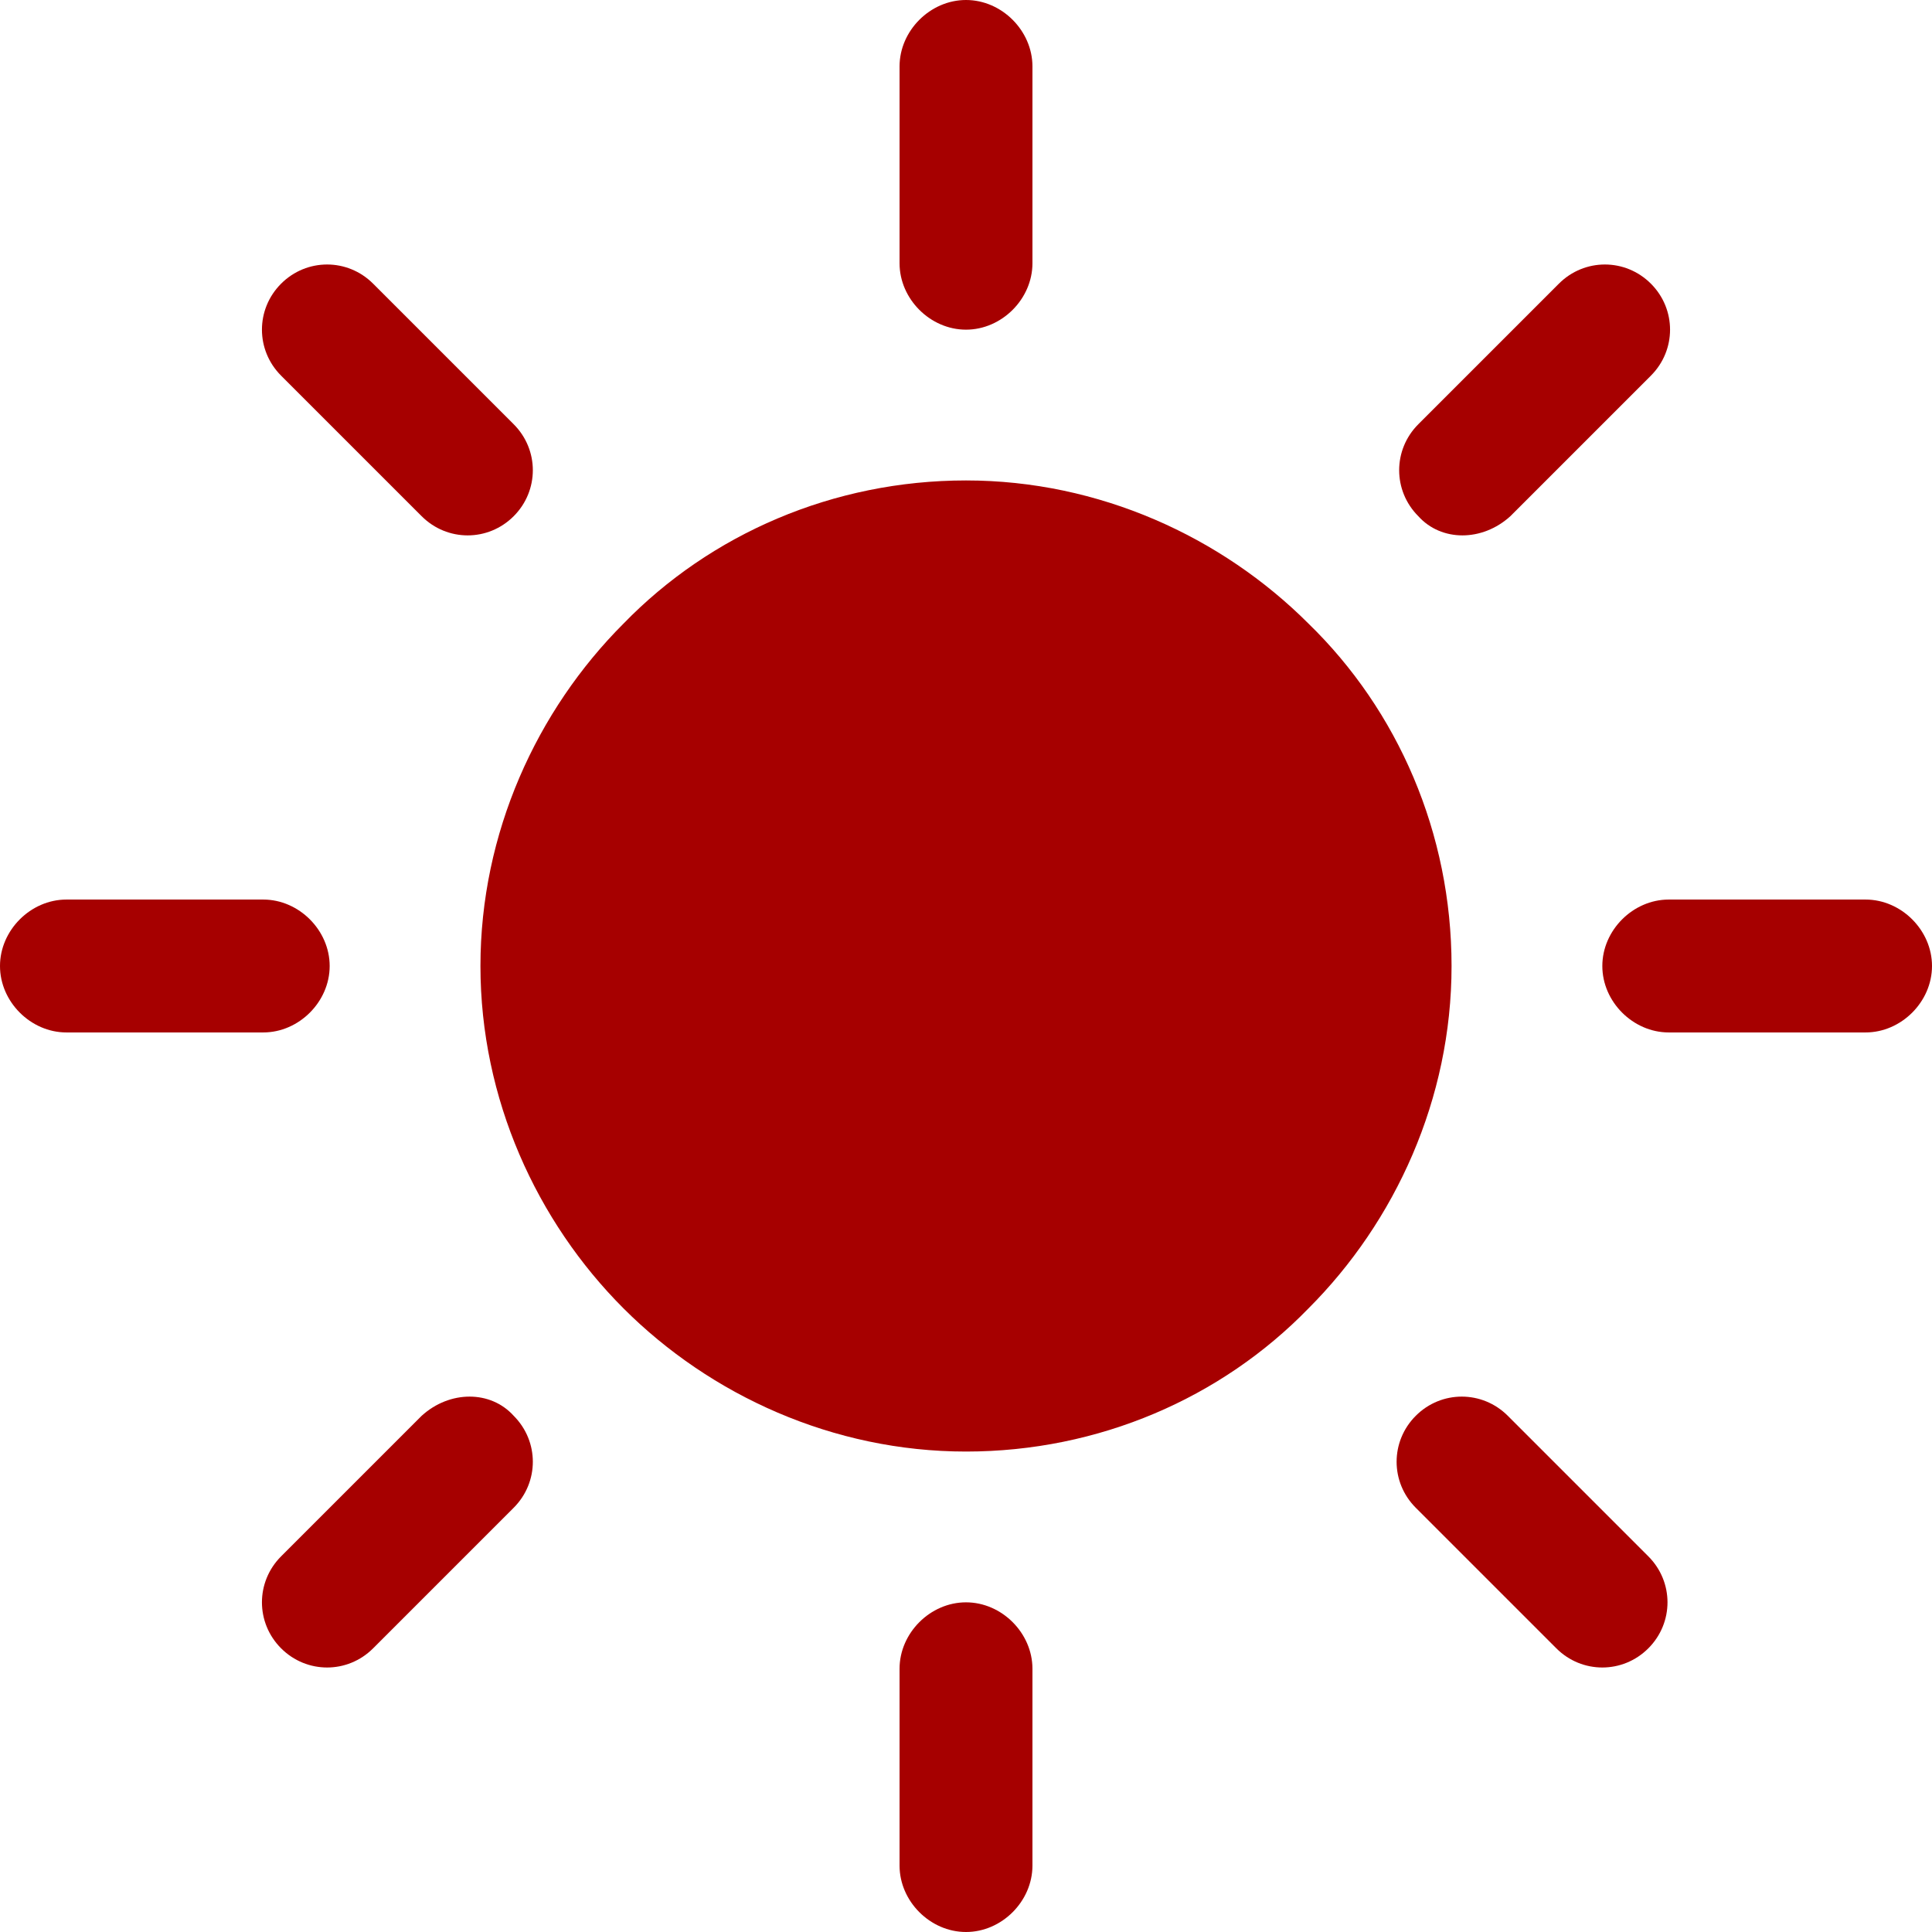
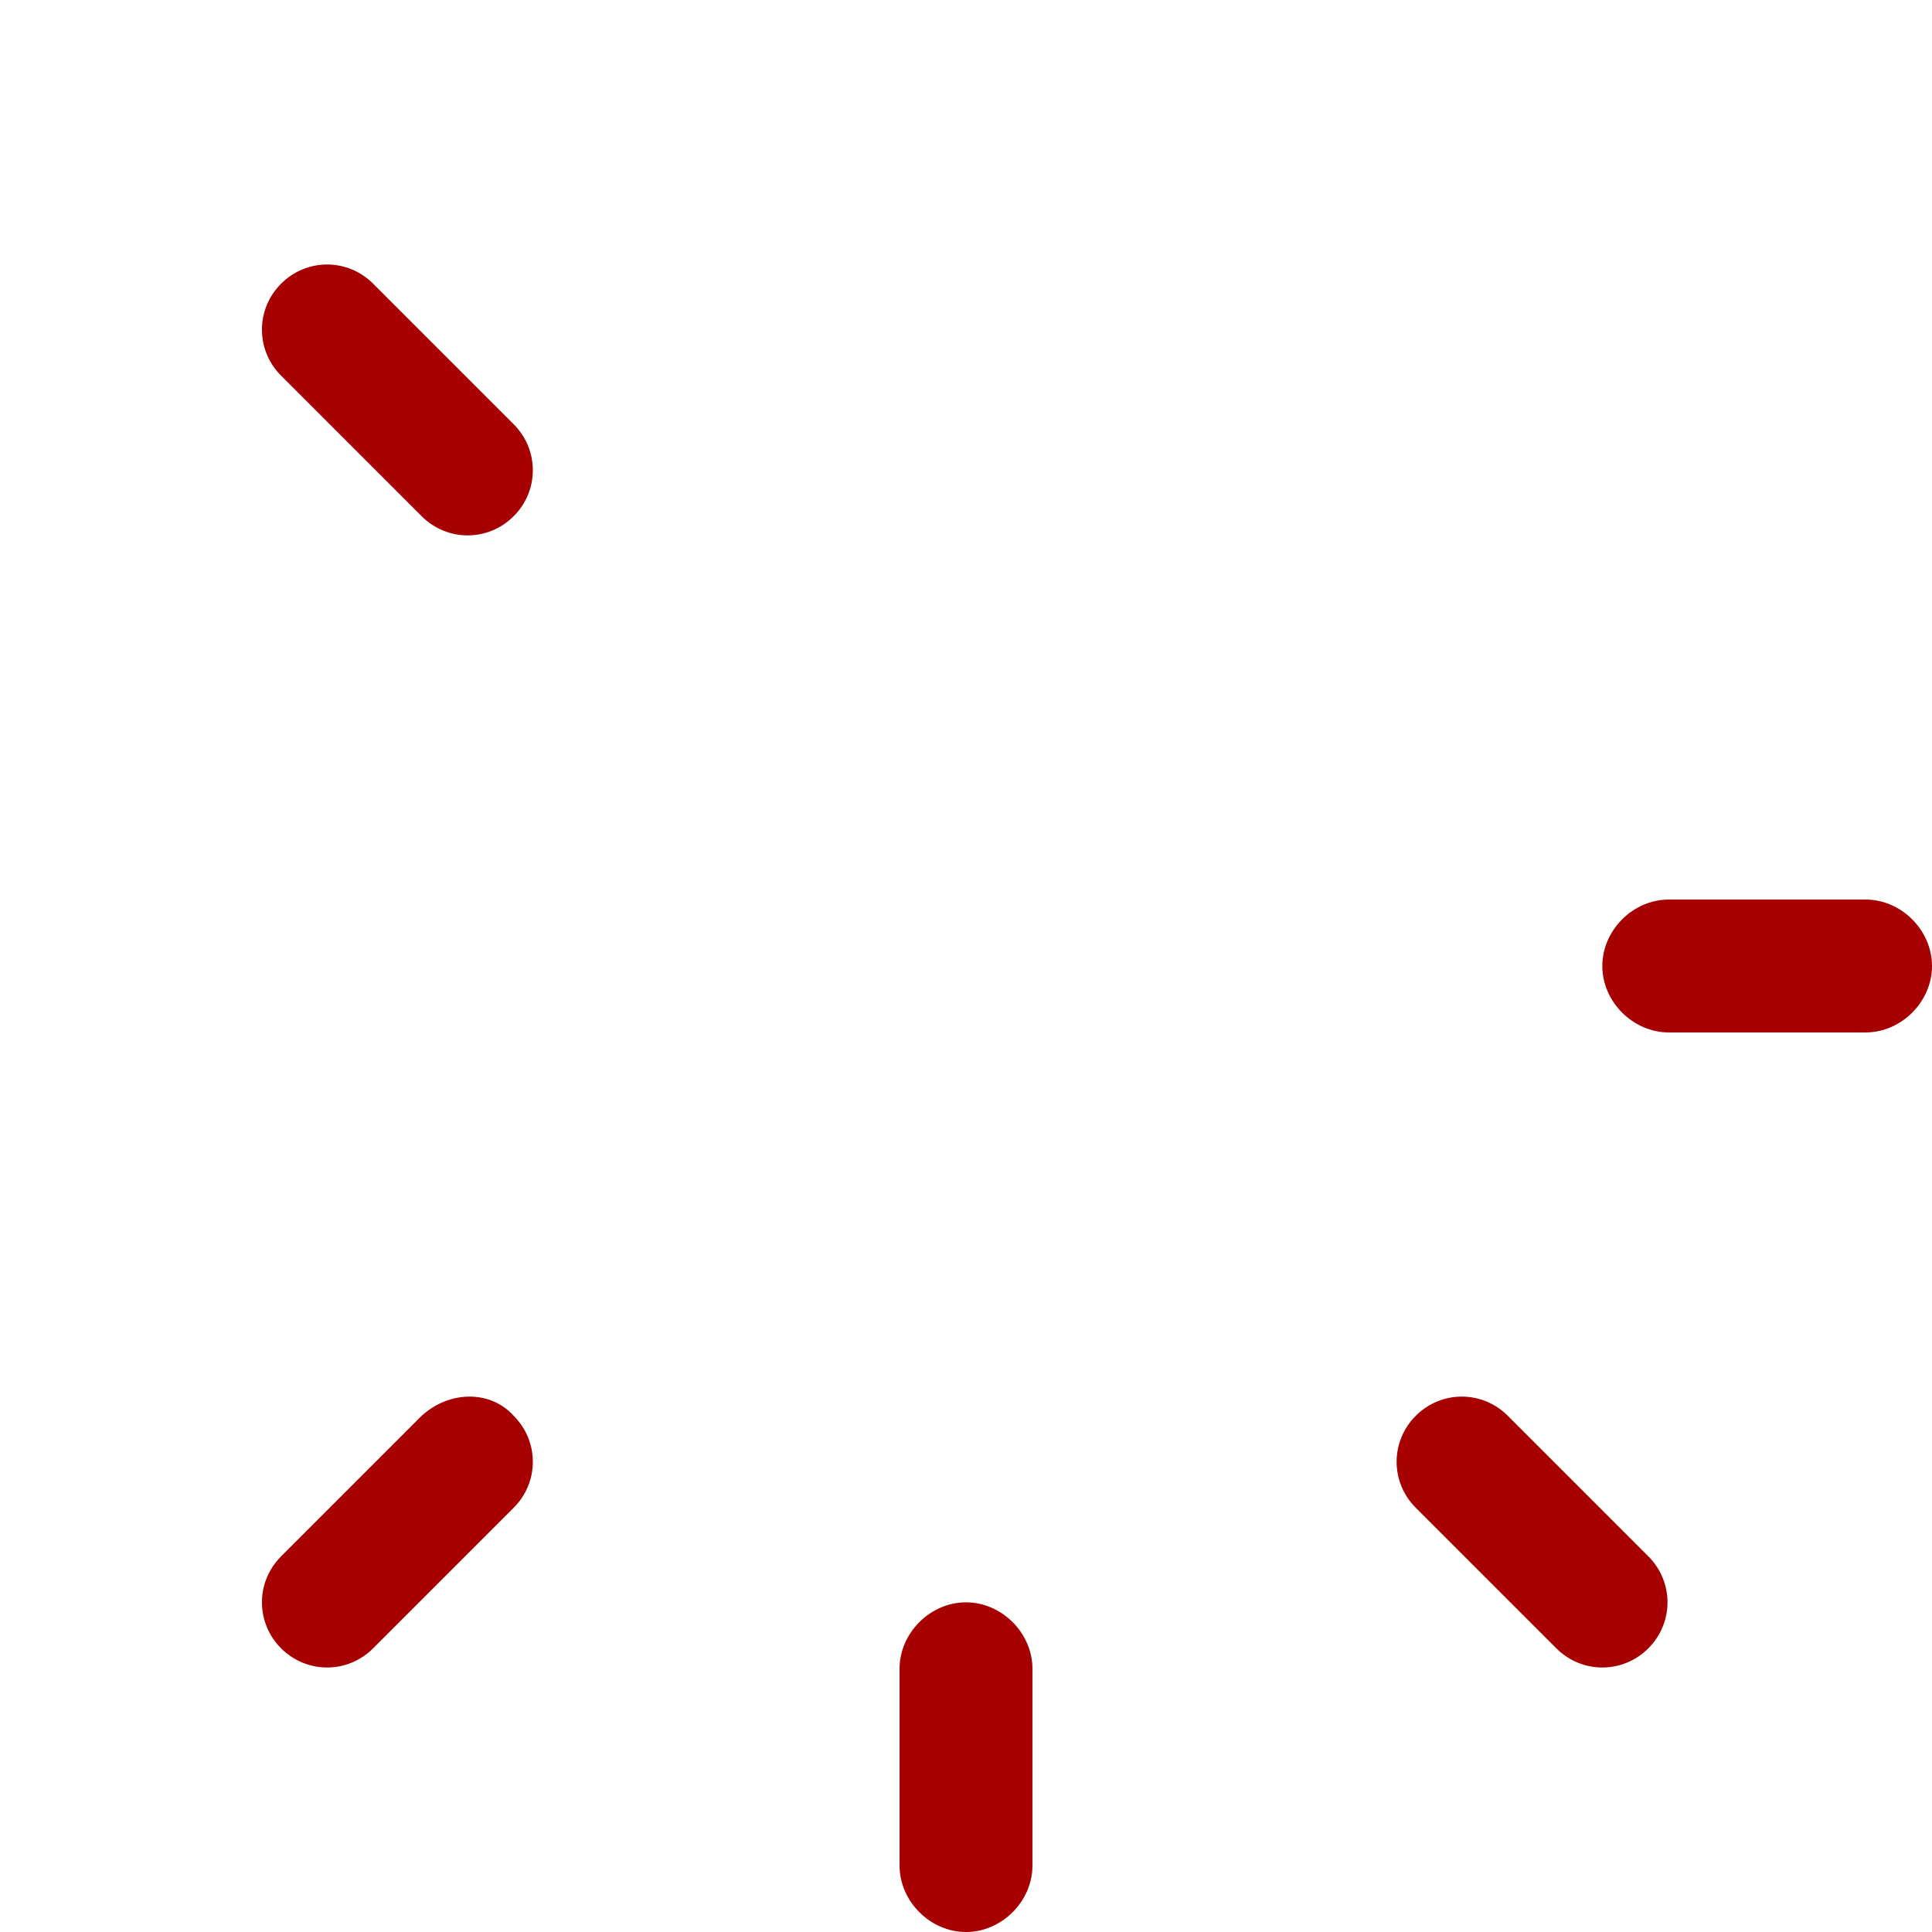
<svg xmlns="http://www.w3.org/2000/svg" version="1.1" id="Capa_1" x="0px" y="0px" viewBox="0 0 302.4 302.4" style="enable-background:new 0 0 302.4 302.4;" xml:space="preserve">
  <g>
    <g>
      <g>
-         <path style="fill:#A60000;" d="M204.8,97.6C191.2,84,172,75.2,151.2,75.2s-40,8.4-53.6,22.4c-13.6,13.6-22.4,32.8-22.4,53.6s8.8,40,22.4,53.6     c13.6,13.6,32.8,22.4,53.6,22.4s40-8.4,53.6-22.4c13.6-13.6,22.4-32.8,22.4-53.6S218.8,111.2,204.8,97.6z" />
-         <path style="fill:#A60000;" d="M151.2,51.6c5.6,0,10.4-4.8,10.4-10.4V10.4c0-5.6-4.8-10.4-10.4-10.4c-5.6,0-10.4,4.8-10.4,10.4v30.8     C140.8,46.8,145.6,51.6,151.2,51.6z" />
-         <path style="fill:#A60000;" d="M236.4,80.8l22-22c4-4,4-10.4,0-14.4s-10.4-4-14.4,0l-22,22c-4,4-4,10.4,0,14.4C225.6,84.8,232,84.8,236.4,80.8z" />
        <path style="fill:#A60000;" d="M292,140.8h-30.8c-5.6,0-10.4,4.8-10.4,10.4c0,5.6,4.8,10.4,10.4,10.4H292c5.6,0,10.4-4.8,10.4-10.4     C302.4,145.6,297.6,140.8,292,140.8z" />
        <path style="fill:#A60000;" d="M236,221.6c-4-4-10.4-4-14.4,0s-4,10.4,0,14.4l22,22c4,4,10.4,4,14.4,0s4-10.4,0-14.4L236,221.6z" />
        <path style="fill:#A60000;" d="M151.2,250.8c-5.6,0-10.4,4.8-10.4,10.4V292c0,5.6,4.8,10.4,10.4,10.4c5.6,0,10.4-4.8,10.4-10.4v-30.8     C161.6,255.6,156.8,250.8,151.2,250.8z" />
        <path style="fill:#A60000;" d="M66,221.6l-22,22c-4,4-4,10.4,0,14.4s10.4,4,14.4,0l22-22c4-4,4-10.4,0-14.4C76.8,217.6,70.4,217.6,66,221.6z" />
-         <path style="fill:#A60000;" d="M51.6,151.2c0-5.6-4.8-10.4-10.4-10.4H10.4c-5.6,0-10.4,4.8-10.4,10.4s4.8,10.4,10.4,10.4h30.8     C46.8,161.6,51.6,156.8,51.6,151.2z" />
        <path style="fill:#A60000;" d="M66,80.8c4,4,10.4,4,14.4,0s4-10.4,0-14.4l-22-22c-4-4-10.4-4-14.4,0s-4,10.4,0,14.4L66,80.8z" />
      </g>
    </g>
  </g>
  <g>
</g>
  <g>
</g>
  <g>
</g>
  <g>
</g>
  <g>
</g>
  <g>
</g>
  <g>
</g>
  <g>
</g>
  <g>
</g>
  <g>
</g>
  <g>
</g>
  <g>
</g>
  <g>
</g>
  <g>
</g>
  <g>
</g>
</svg>